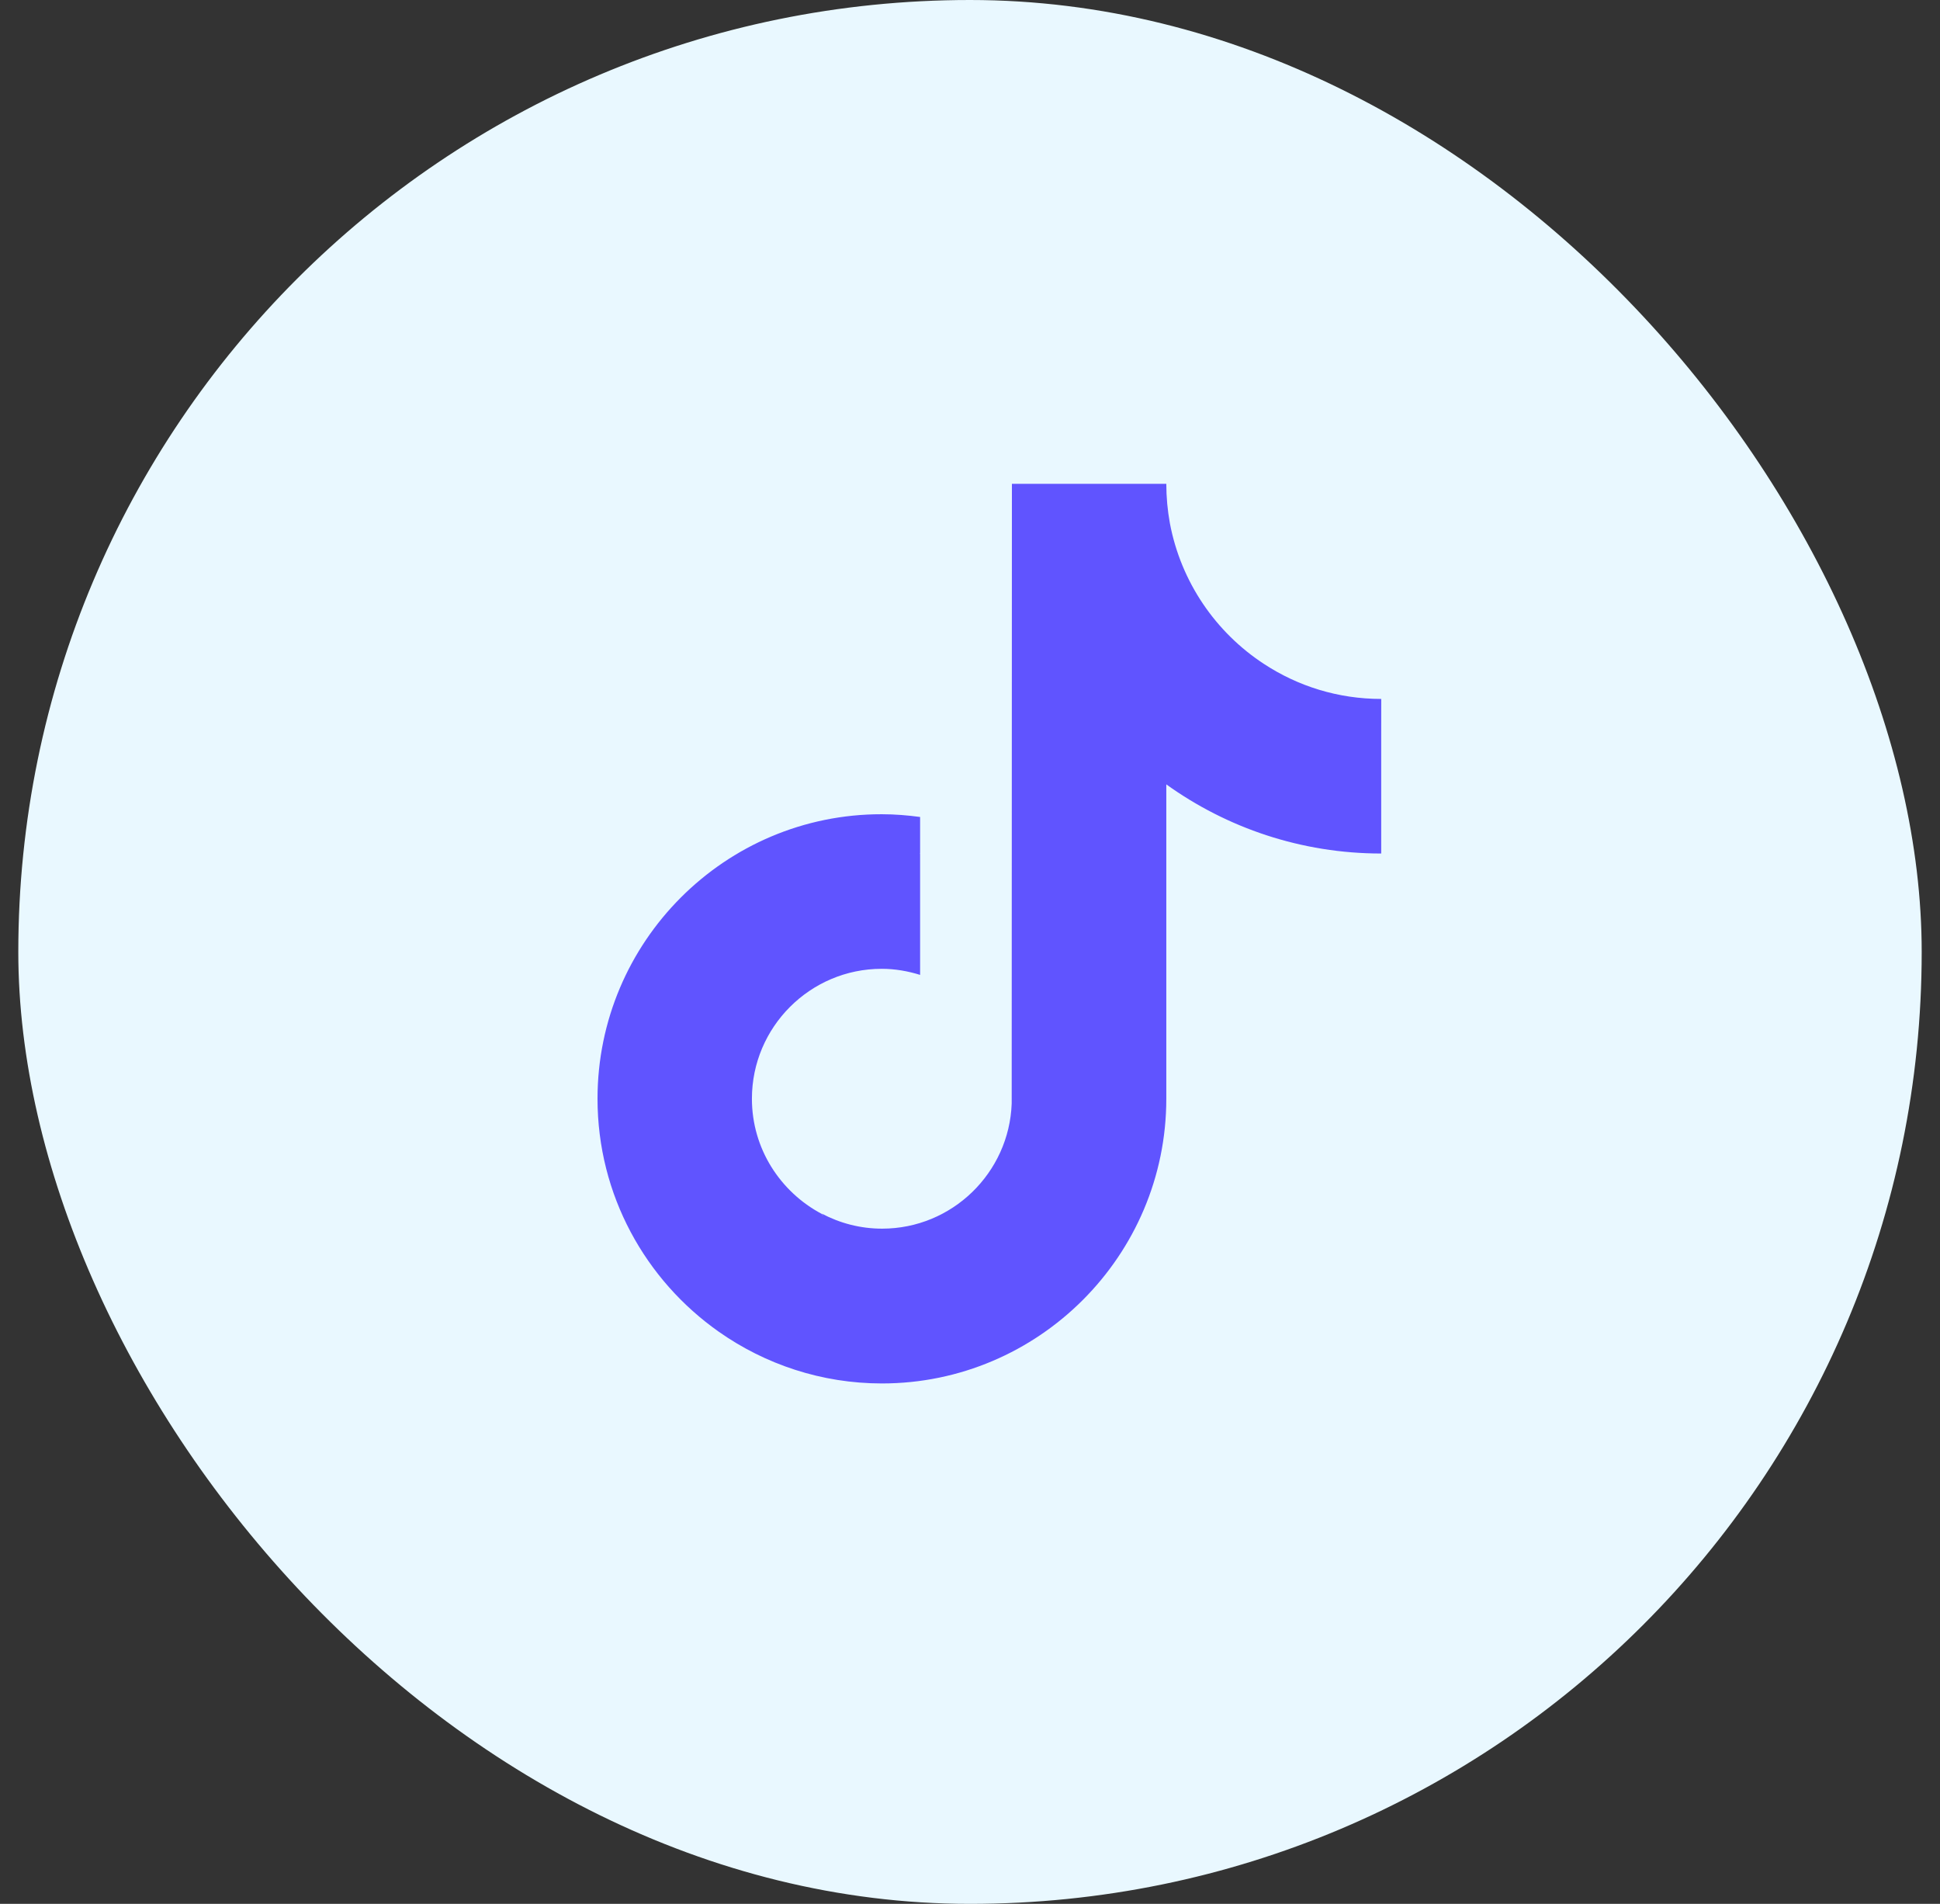
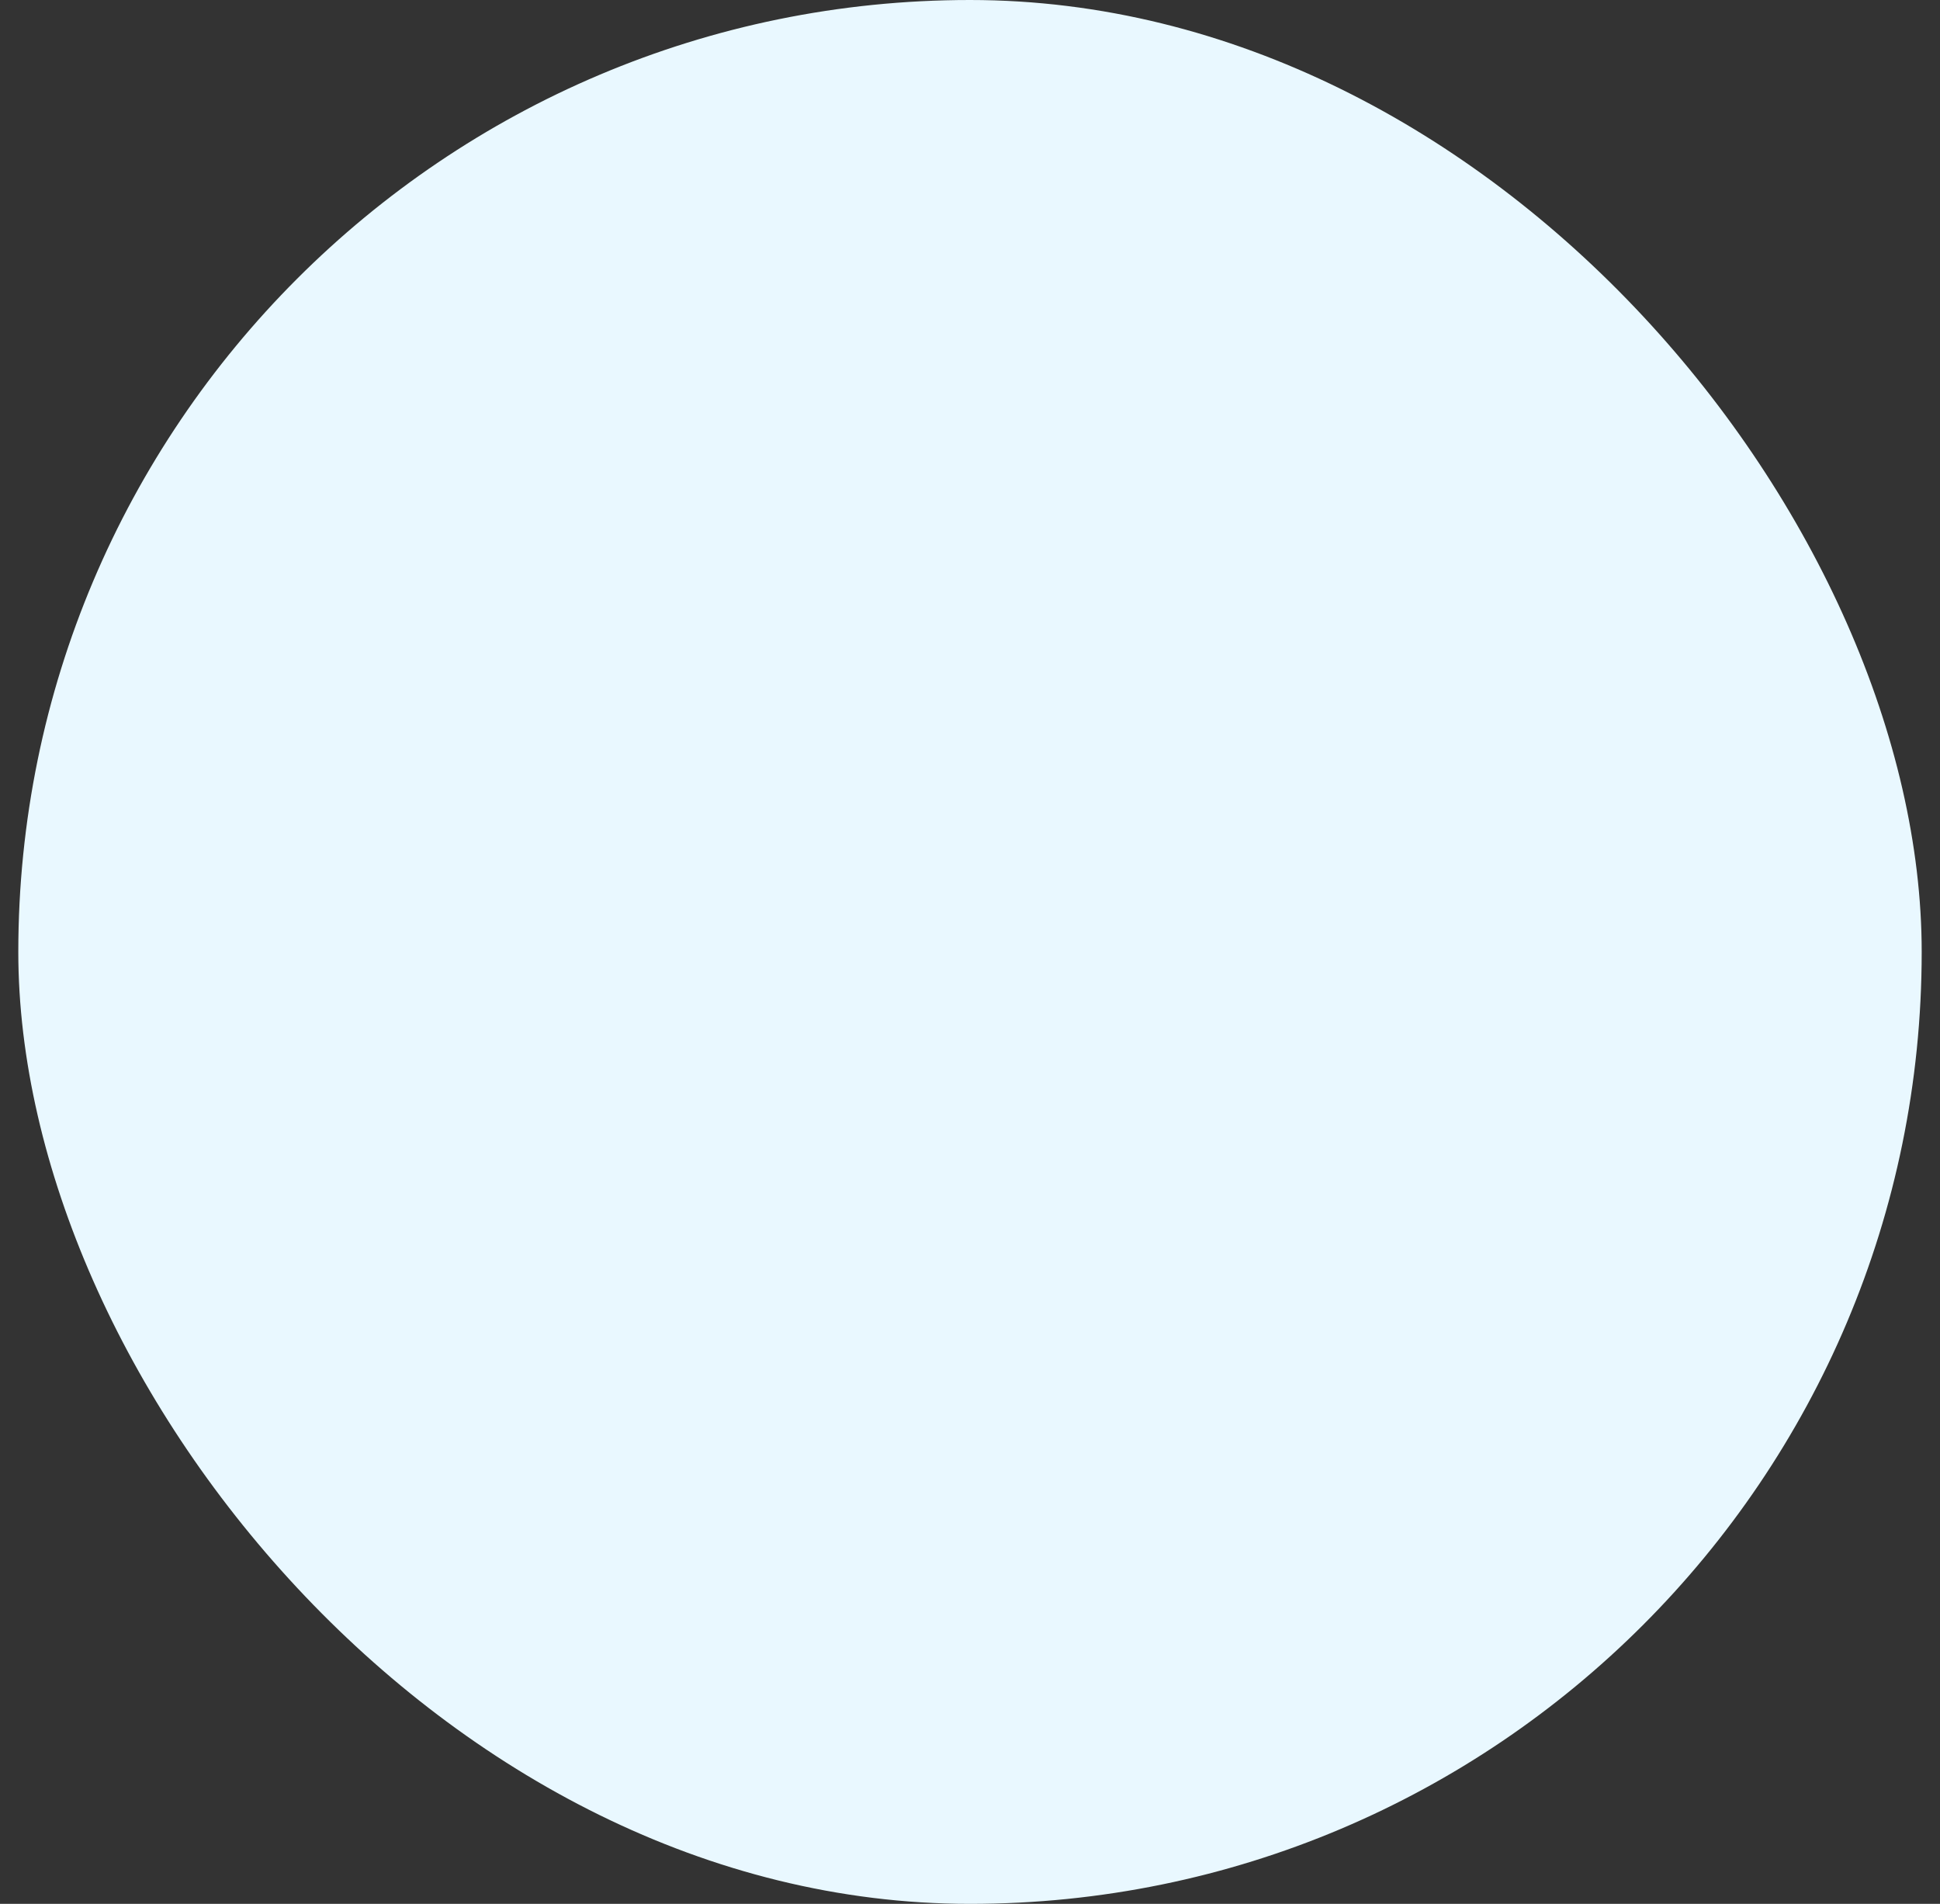
<svg xmlns="http://www.w3.org/2000/svg" width="53" height="52" viewBox="0 0 53 52" fill="none">
  <rect x="0" y="0" width="53" height="52" fill="#333333" stroke="none" />
  <g id="Component 6">
    <rect x="0.5" width="52" height="52" rx="26" fill="#E9F8FF" />
-     <path id="tik_tok" fill-rule="evenodd" clip-rule="evenodd" d="M31.863 13.214C31.863 13.579 31.897 13.939 31.96 14.287C32.262 15.896 33.214 17.276 34.537 18.138C35.46 18.742 36.555 19.09 37.735 19.09L37.734 20.032V23.312C35.545 23.312 33.516 22.61 31.863 21.424V30.01C31.863 34.294 28.375 37.786 24.094 37.786C22.441 37.786 20.901 37.261 19.642 36.377C17.635 34.967 16.324 32.64 16.324 30.01C16.324 25.72 19.807 22.234 24.088 22.239C24.447 22.239 24.795 22.268 25.137 22.314V23.312L25.124 23.318L25.137 23.318V26.627C24.806 26.524 24.453 26.461 24.088 26.461C22.133 26.461 20.542 28.053 20.542 30.01C20.542 31.373 21.318 32.554 22.446 33.153C22.463 33.176 22.48 33.199 22.497 33.221C22.484 33.196 22.469 33.172 22.452 33.148C22.948 33.41 23.506 33.558 24.099 33.558C26.009 33.558 27.571 32.035 27.639 30.141L27.645 13.214H31.863Z" fill="#6054FF" />
  </g>
</svg>